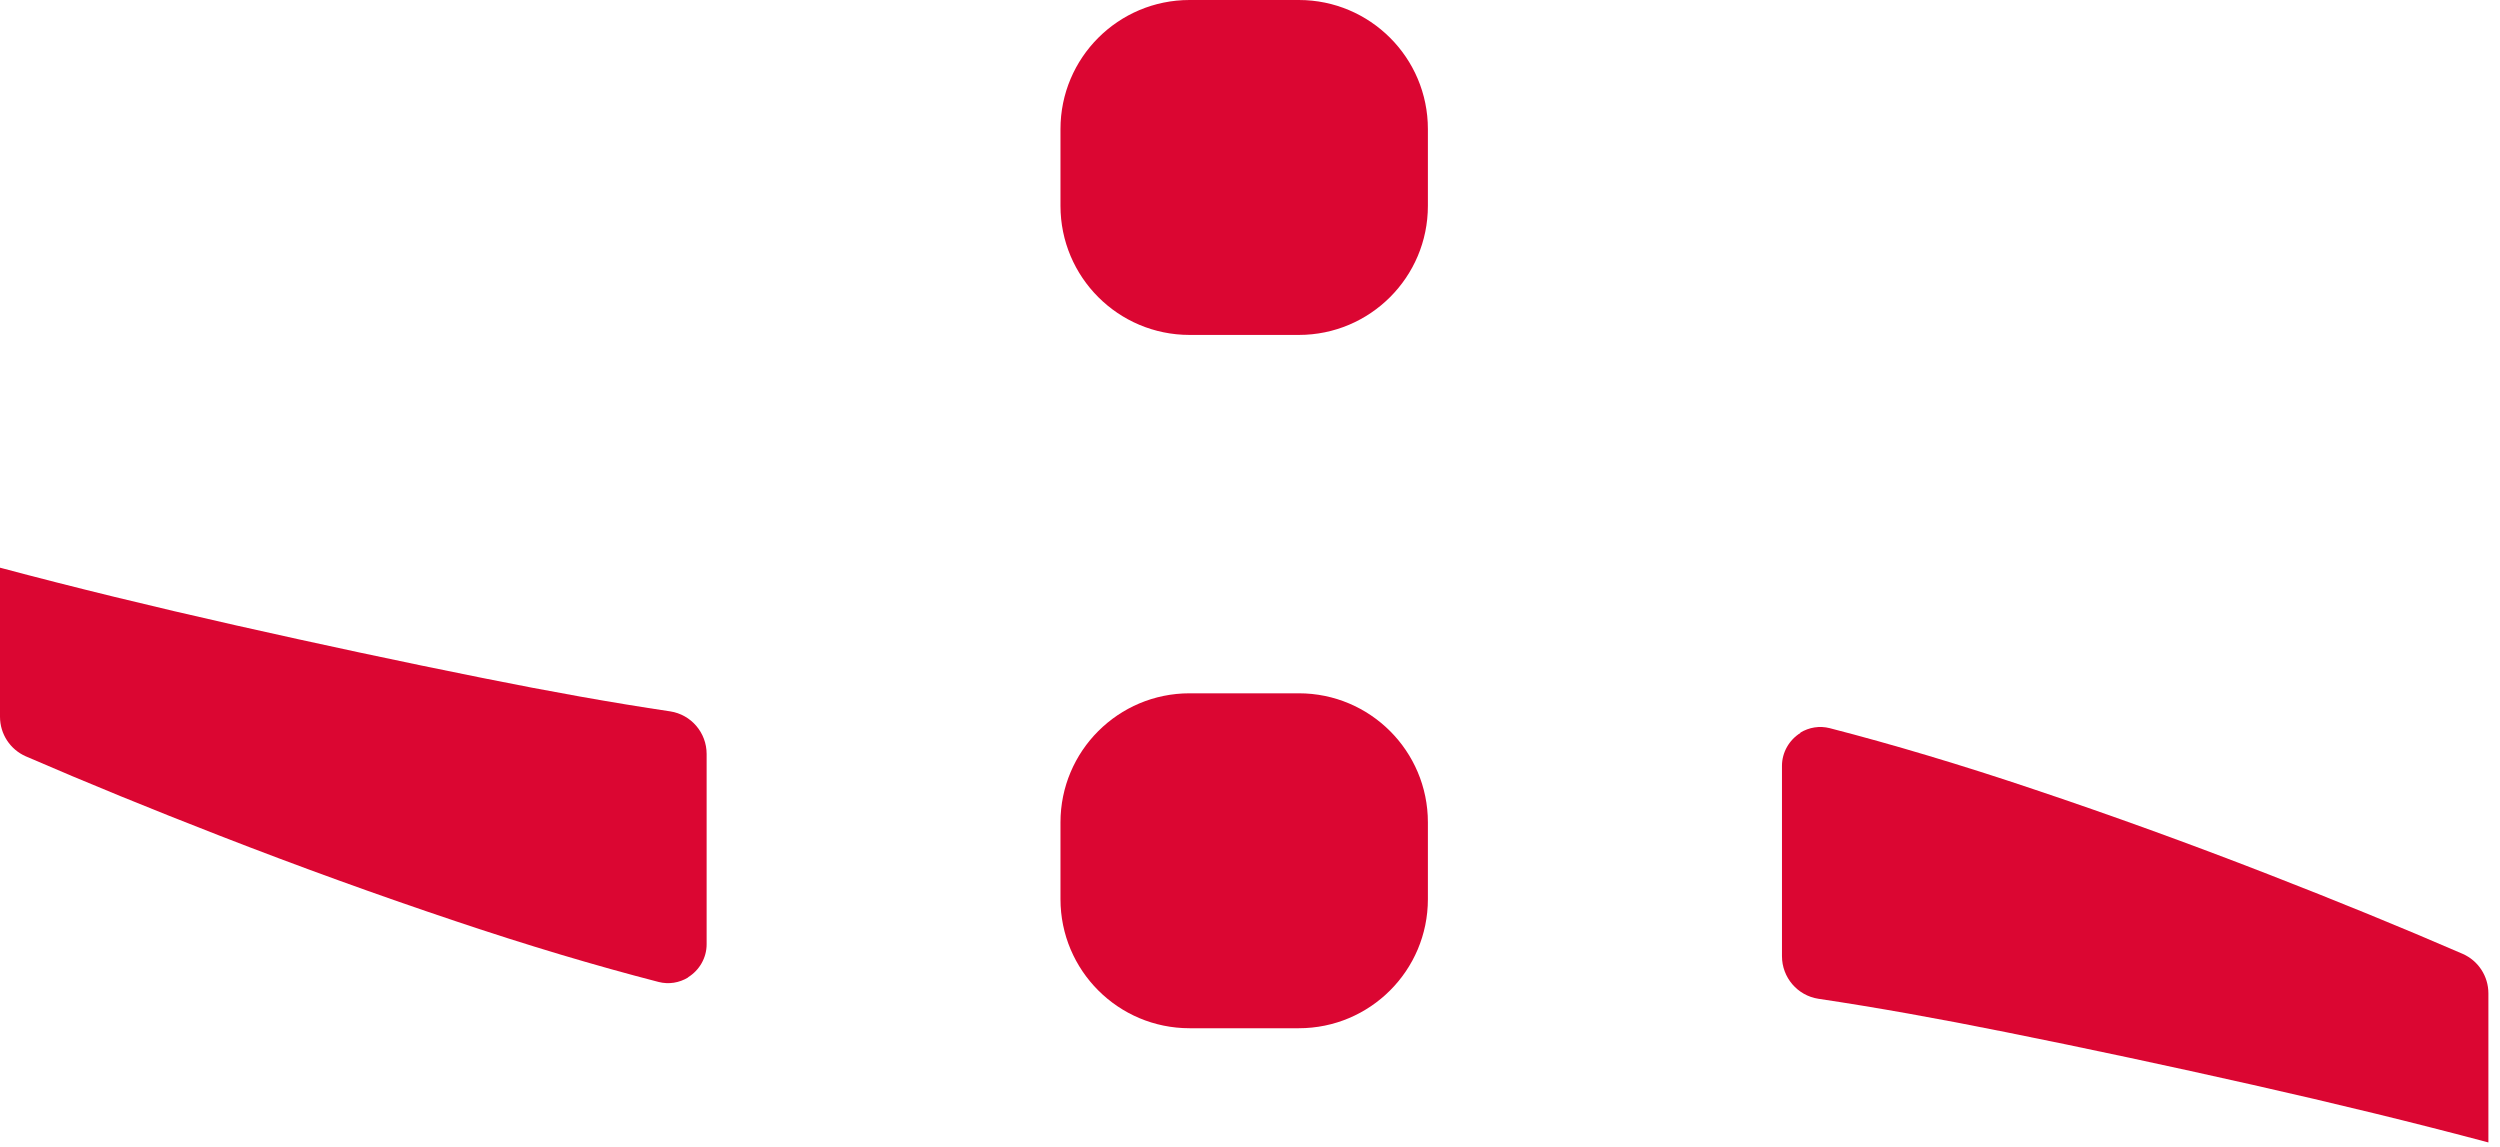
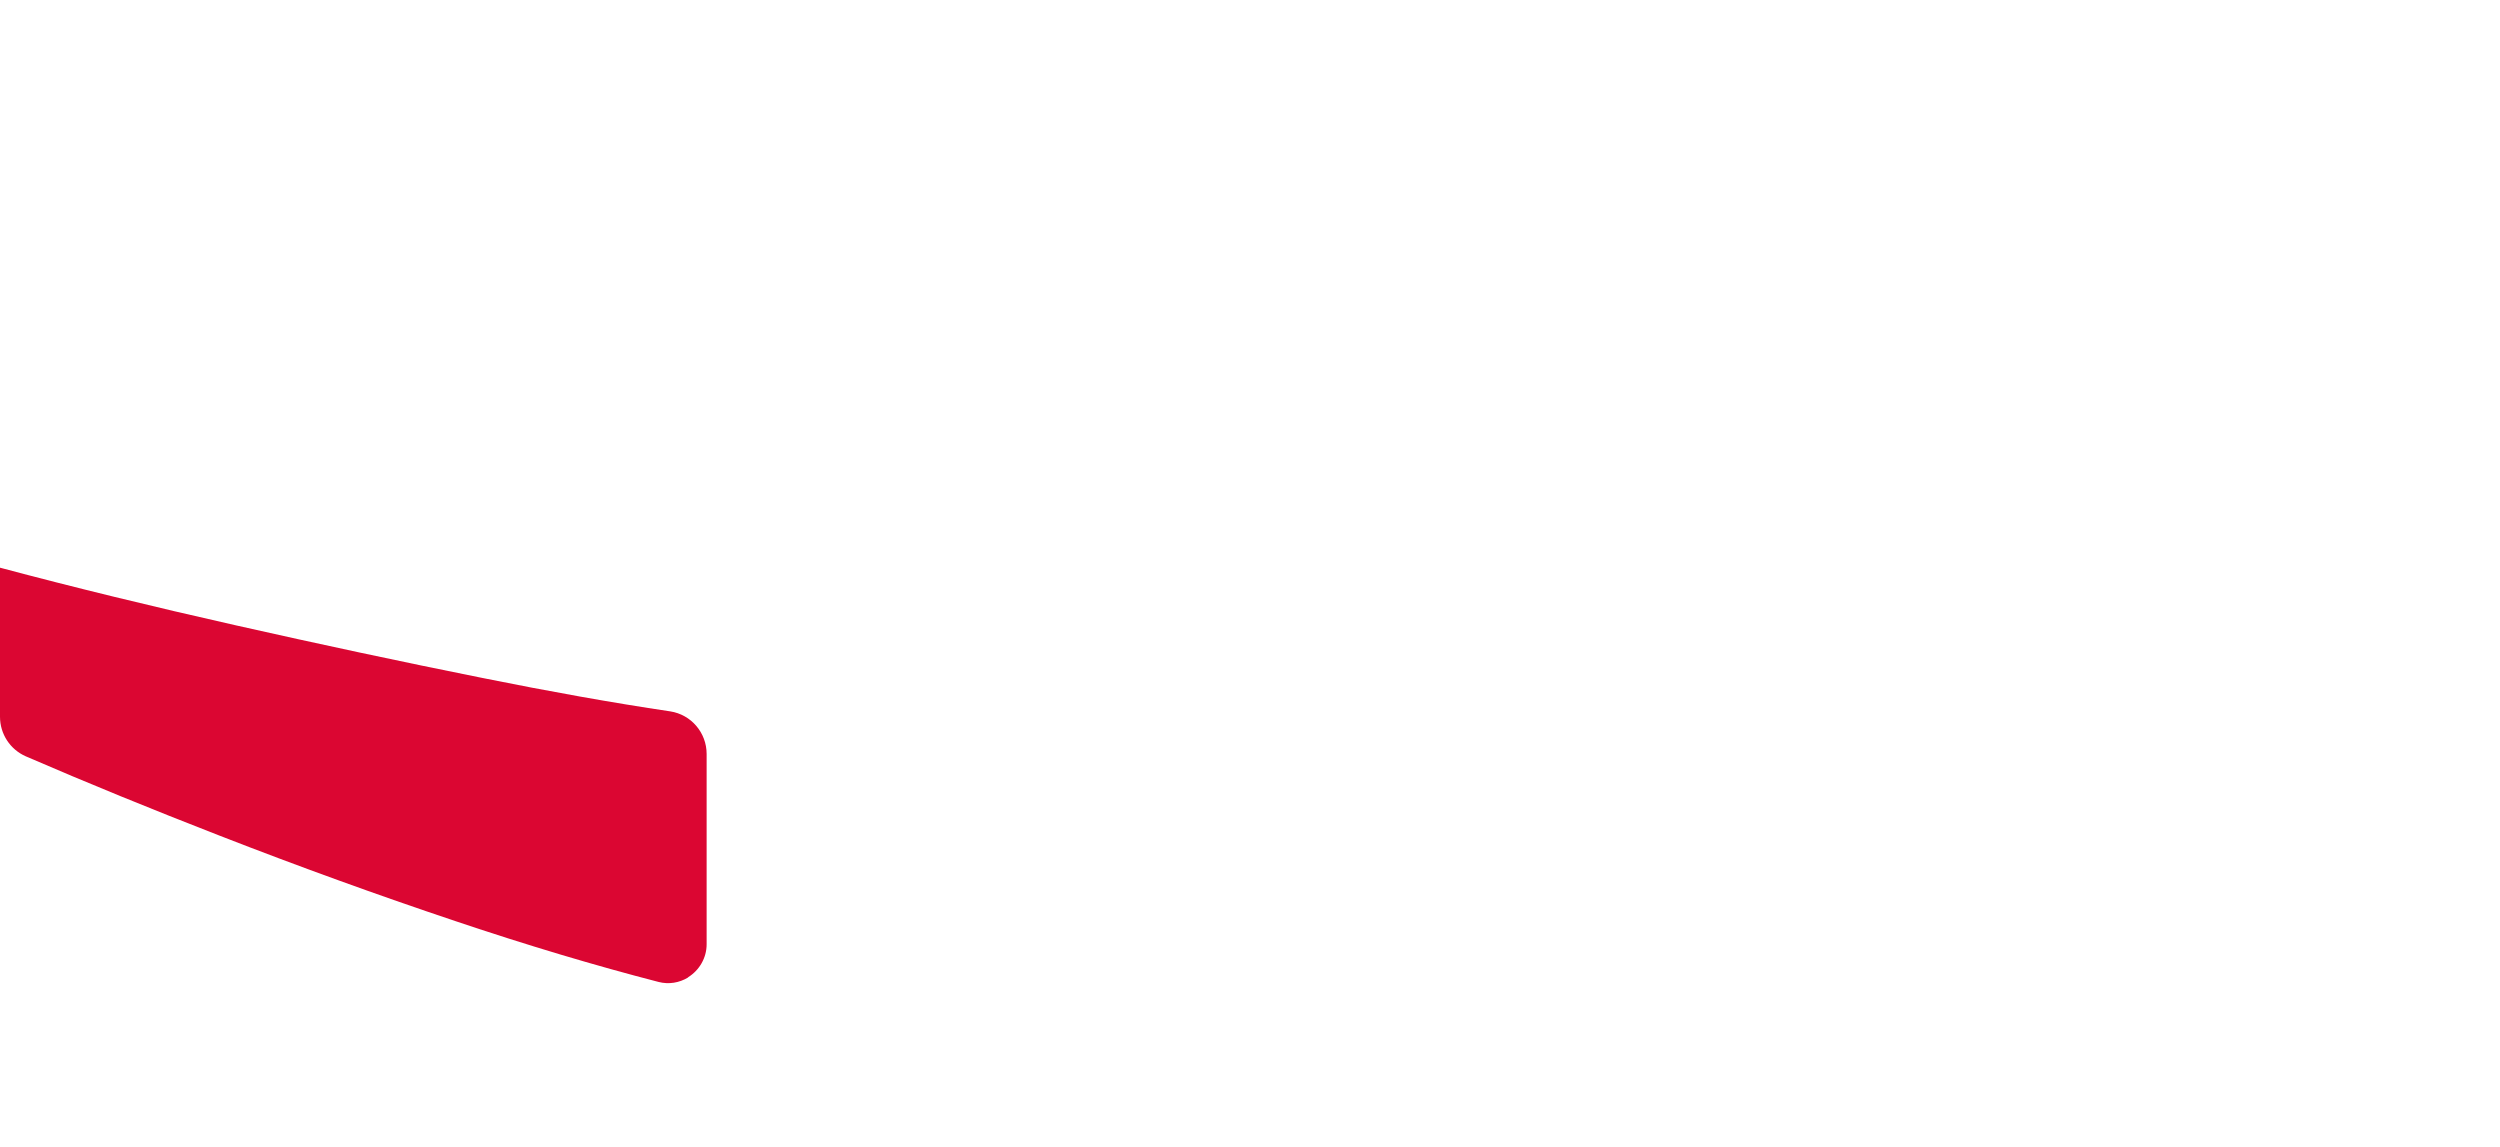
<svg xmlns="http://www.w3.org/2000/svg" width="109" height="50" viewBox="0 0 109 50" fill="none">
  <g clip-path="url(#clip0_563_153)">
-     <path d="M56.629 30.228H51.864C48.756 30.228 46.237 32.747 46.237 35.855V39.203C46.237 42.311 48.756 44.831 51.864 44.831H56.629C59.736 44.831 62.256 42.311 62.256 39.203V35.855C62.256 32.747 59.736 30.228 56.629 30.228Z" fill="#DB0632" />
-     <path d="M56.629 0H51.864C48.756 0 46.237 2.519 46.237 5.627V8.975C46.237 12.083 48.756 14.603 51.864 14.603H56.629C59.736 14.603 62.256 12.083 62.256 8.975V5.627C62.256 2.519 59.736 0 56.629 0Z" fill="#DB0632" />
    <path d="M30.002 42.617C29.618 42.852 29.158 42.927 28.718 42.814C25.96 42.101 23.006 41.22 19.855 40.16C16.441 39.016 13.027 37.778 9.604 36.446C6.612 35.283 3.789 34.13 1.125 32.976C0.441 32.676 0 32.001 0 31.25V24.751C3.236 25.614 6.659 26.448 10.279 27.264C13.899 28.08 17.491 28.849 21.046 29.562C23.981 30.153 26.701 30.641 29.224 31.016C30.134 31.157 30.809 31.944 30.809 32.873V41.173C30.809 41.755 30.5 42.298 30.002 42.608V42.617Z" fill="#DB0632" />
-     <path d="M78.491 31.945C78.876 31.71 79.335 31.635 79.776 31.748C82.534 32.46 85.488 33.342 88.639 34.402C92.053 35.546 95.467 36.784 98.89 38.116C101.882 39.279 104.705 40.432 107.368 41.586C108.053 41.886 108.494 42.561 108.494 43.312V49.811C105.258 48.948 101.835 48.114 98.215 47.298C94.594 46.482 91.002 45.713 87.448 45C84.512 44.409 81.792 43.921 79.279 43.546C78.369 43.405 77.694 42.618 77.694 41.689V33.389C77.694 32.807 78.004 32.264 78.501 31.954L78.491 31.945Z" fill="#DB0632" />
  </g>
  <defs>
    <clipPath id="clip0_563_153">
      <rect width="108.621" height="50" fill="white" />
    </clipPath>
  </defs>
</svg>